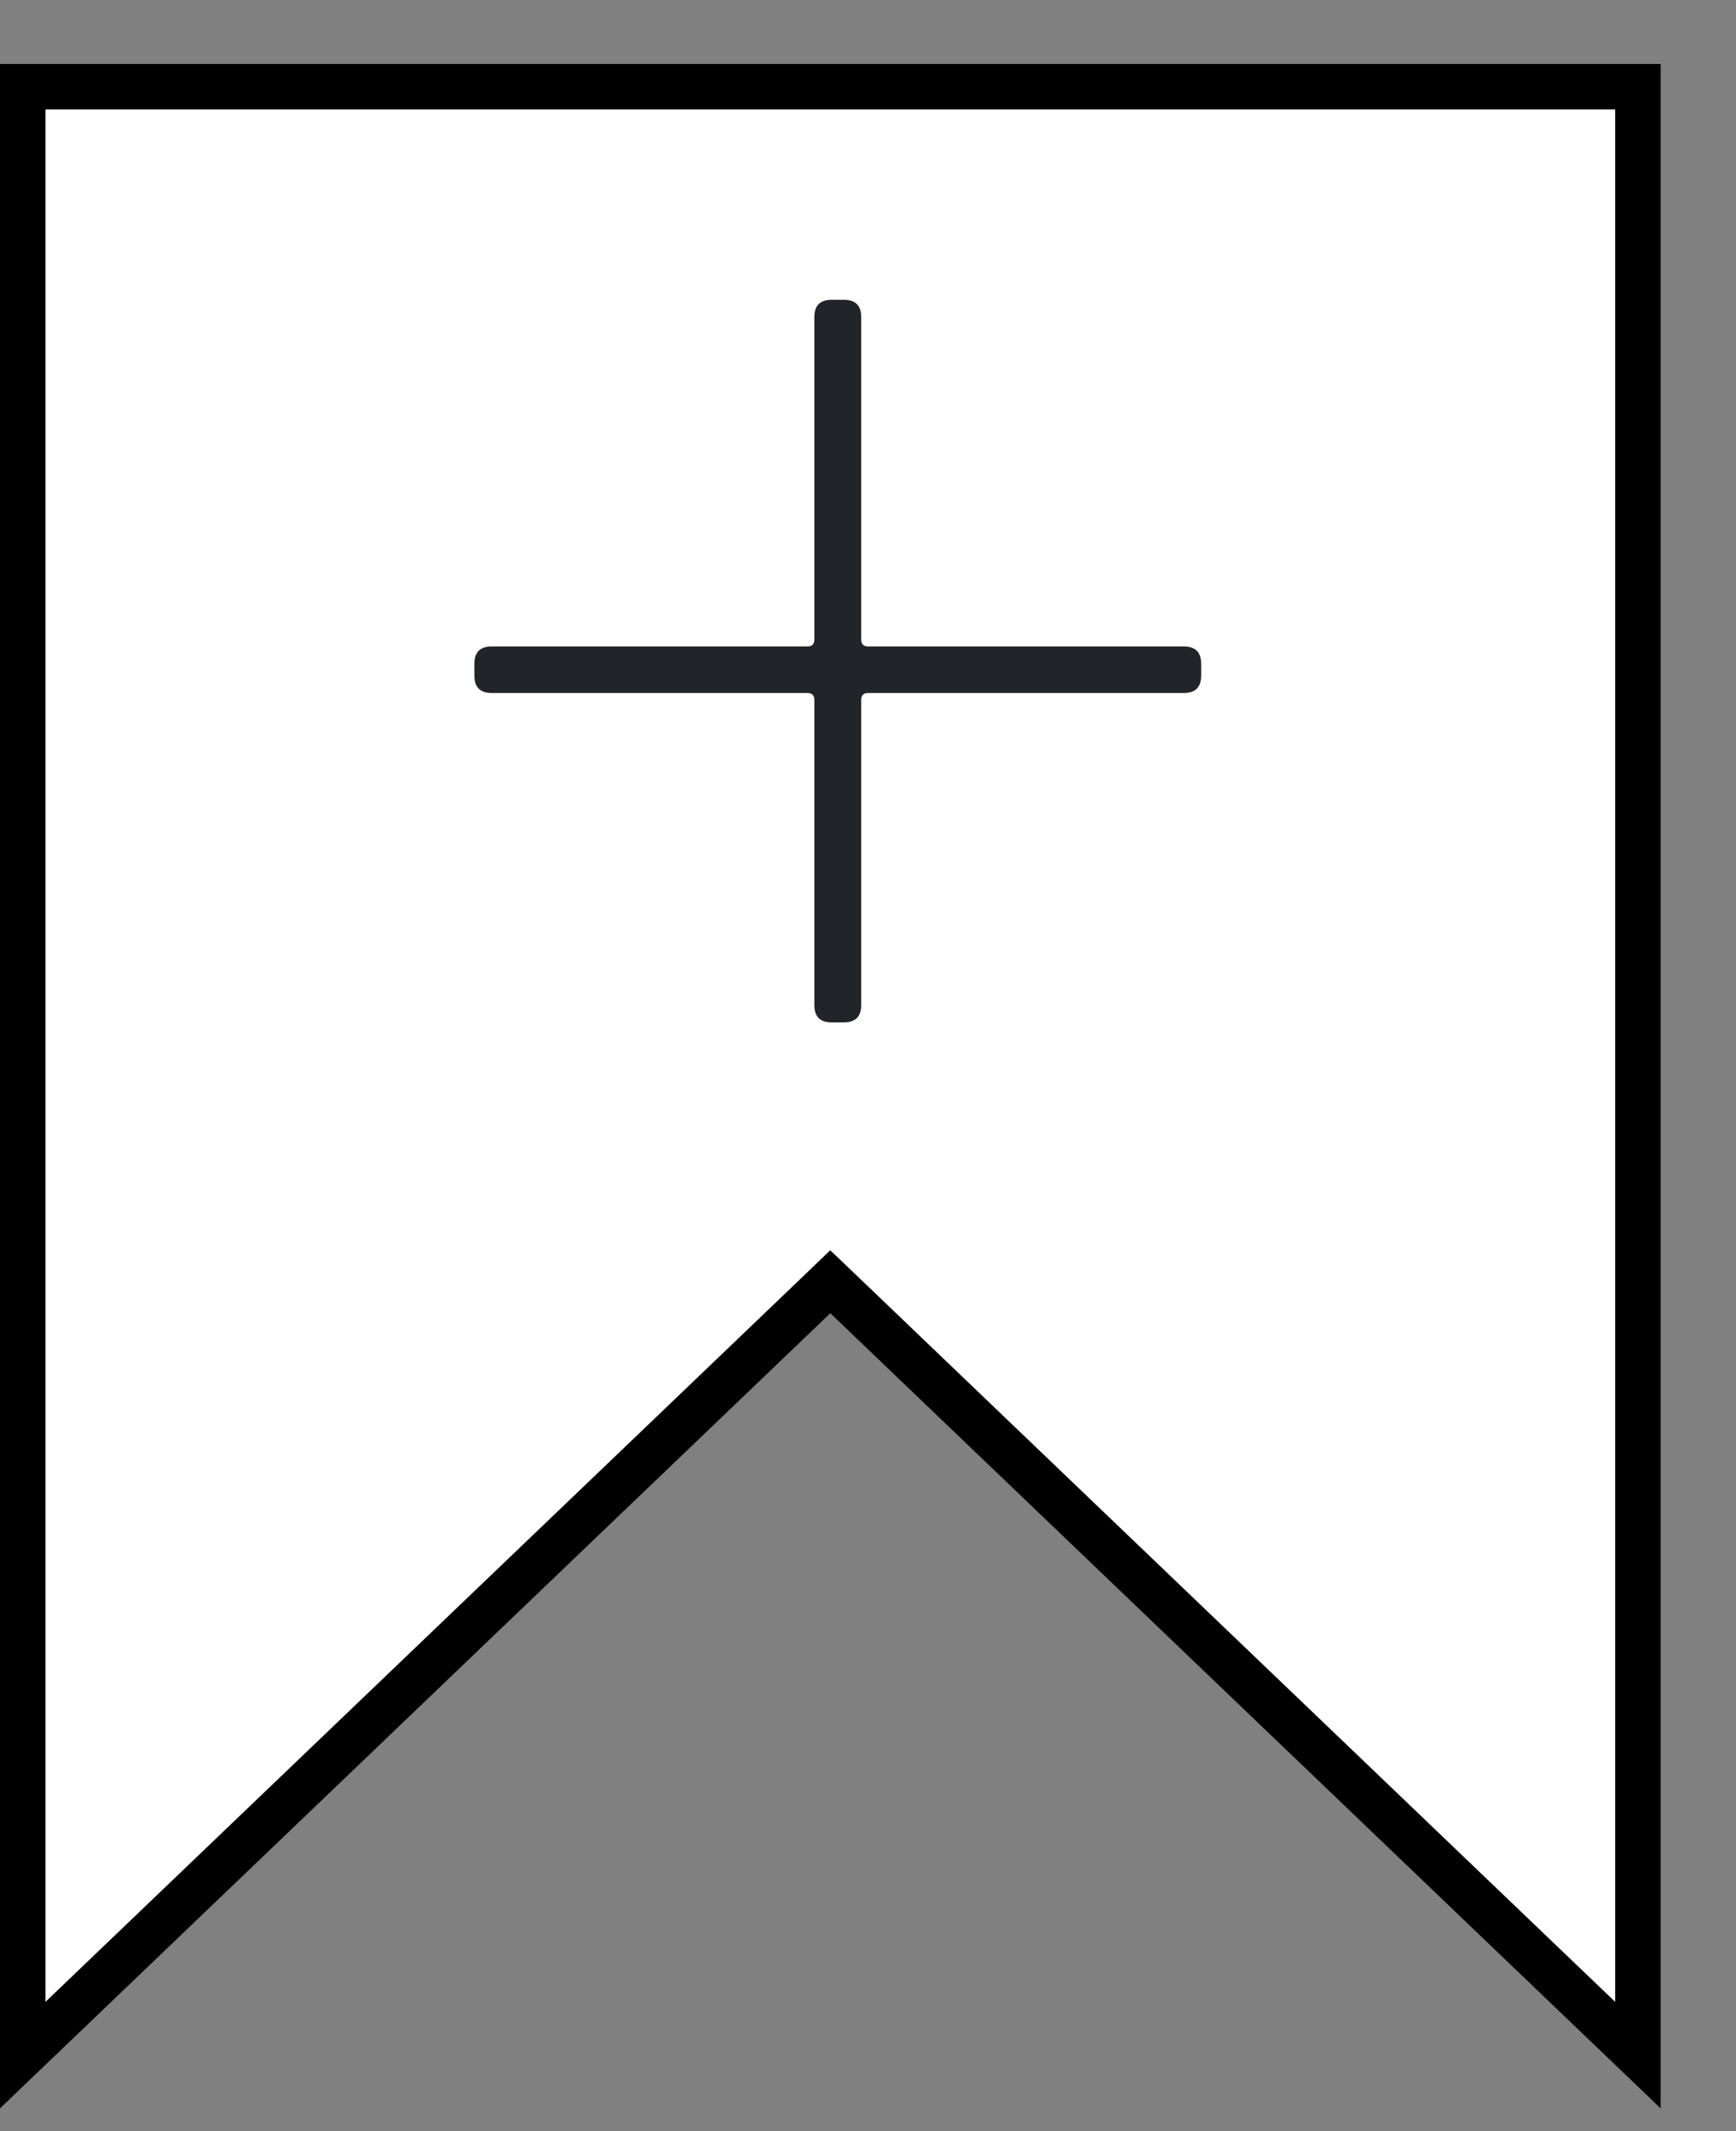
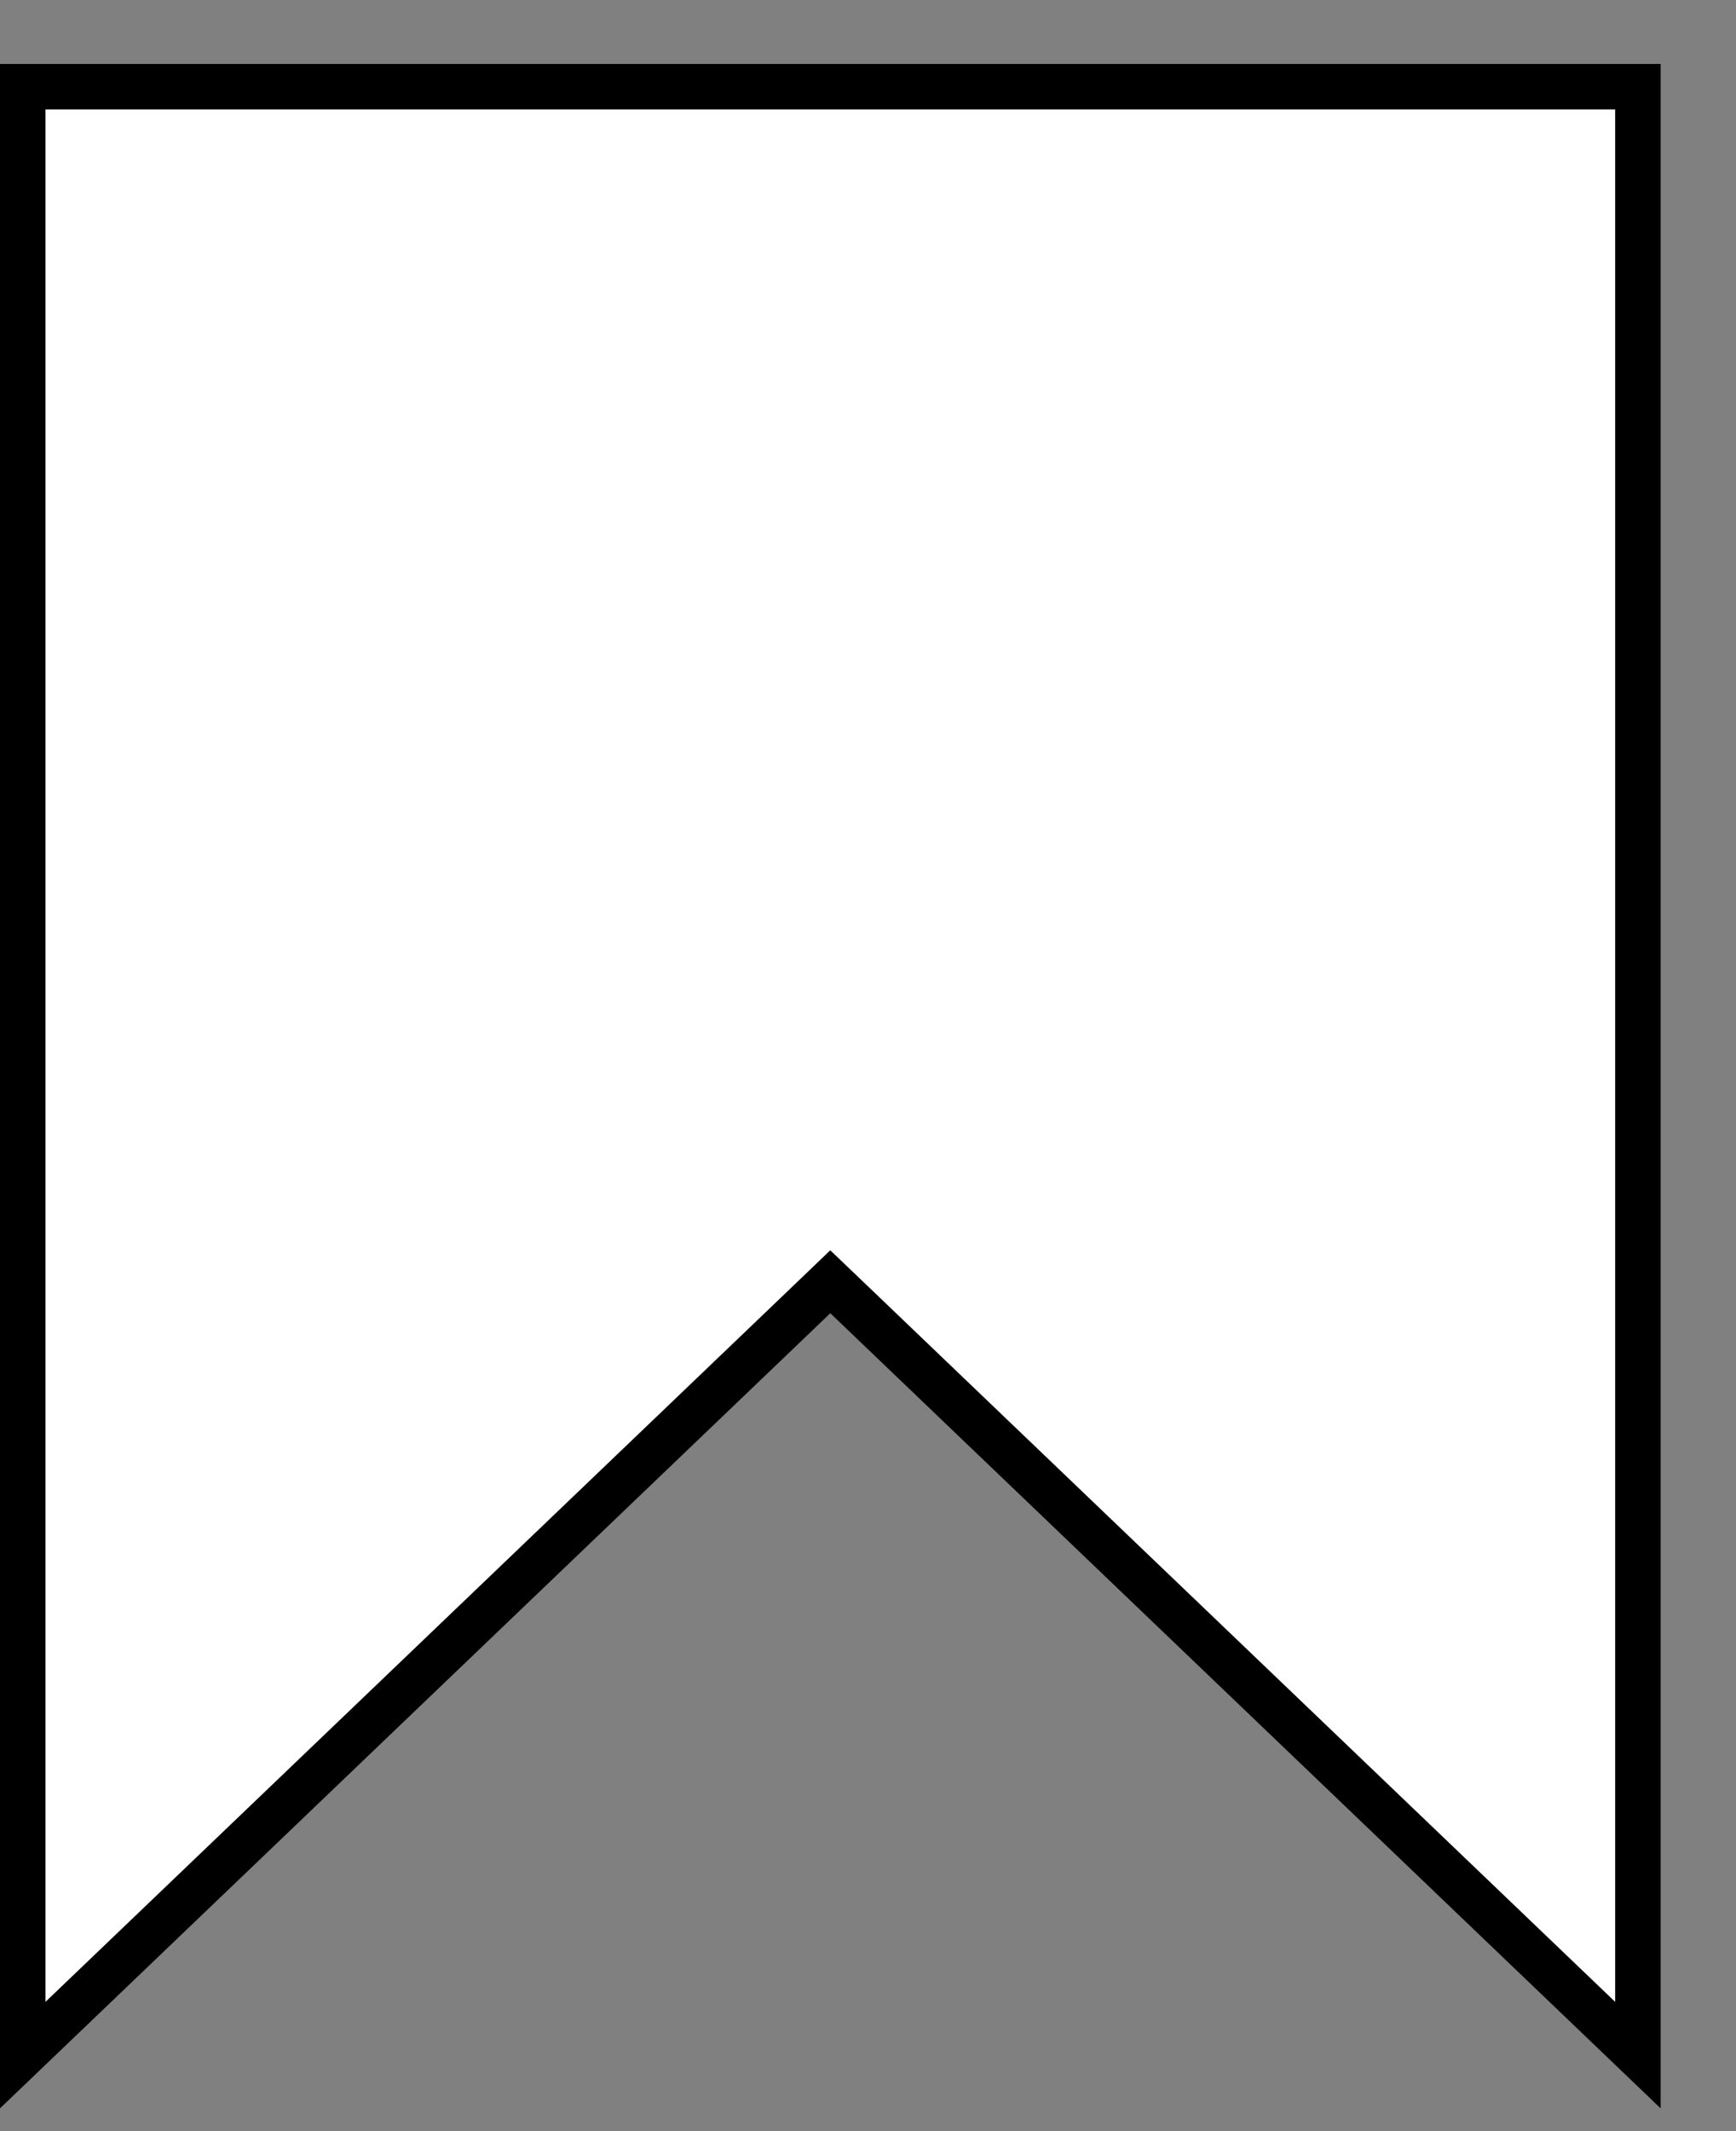
<svg xmlns="http://www.w3.org/2000/svg" width="22" height="27" viewBox="0 0 22 27" fill="none">
  <rect x="0" y="0" width="22" height="27" fill="#808080" stroke="none" />
  <path d="M10.323 16.43L0.288 26.037V1.098H20.757V26.037L10.722 16.43L10.522 16.239L10.323 16.43Z" fill="white" stroke="black" stroke-width="0.576" />
-   <path d="M15.002 8.19C15.148 8.19 15.222 8.263 15.222 8.408V8.561C15.222 8.707 15.148 8.78 15.002 8.78H11.002C10.943 8.78 10.914 8.809 10.914 8.867V12.735C10.914 12.88 10.84 12.953 10.694 12.953H10.54C10.393 12.953 10.32 12.88 10.32 12.735V8.867C10.32 8.809 10.291 8.78 10.232 8.78H6.232C6.085 8.78 6.012 8.707 6.012 8.561V8.408C6.012 8.263 6.085 8.19 6.232 8.19H10.232C10.291 8.19 10.32 8.161 10.32 8.102V4.017C10.32 3.871 10.393 3.798 10.54 3.798H10.694C10.84 3.798 10.914 3.871 10.914 4.017V8.102C10.914 8.161 10.943 8.19 11.002 8.19H15.002Z" fill="#212529" />
</svg>